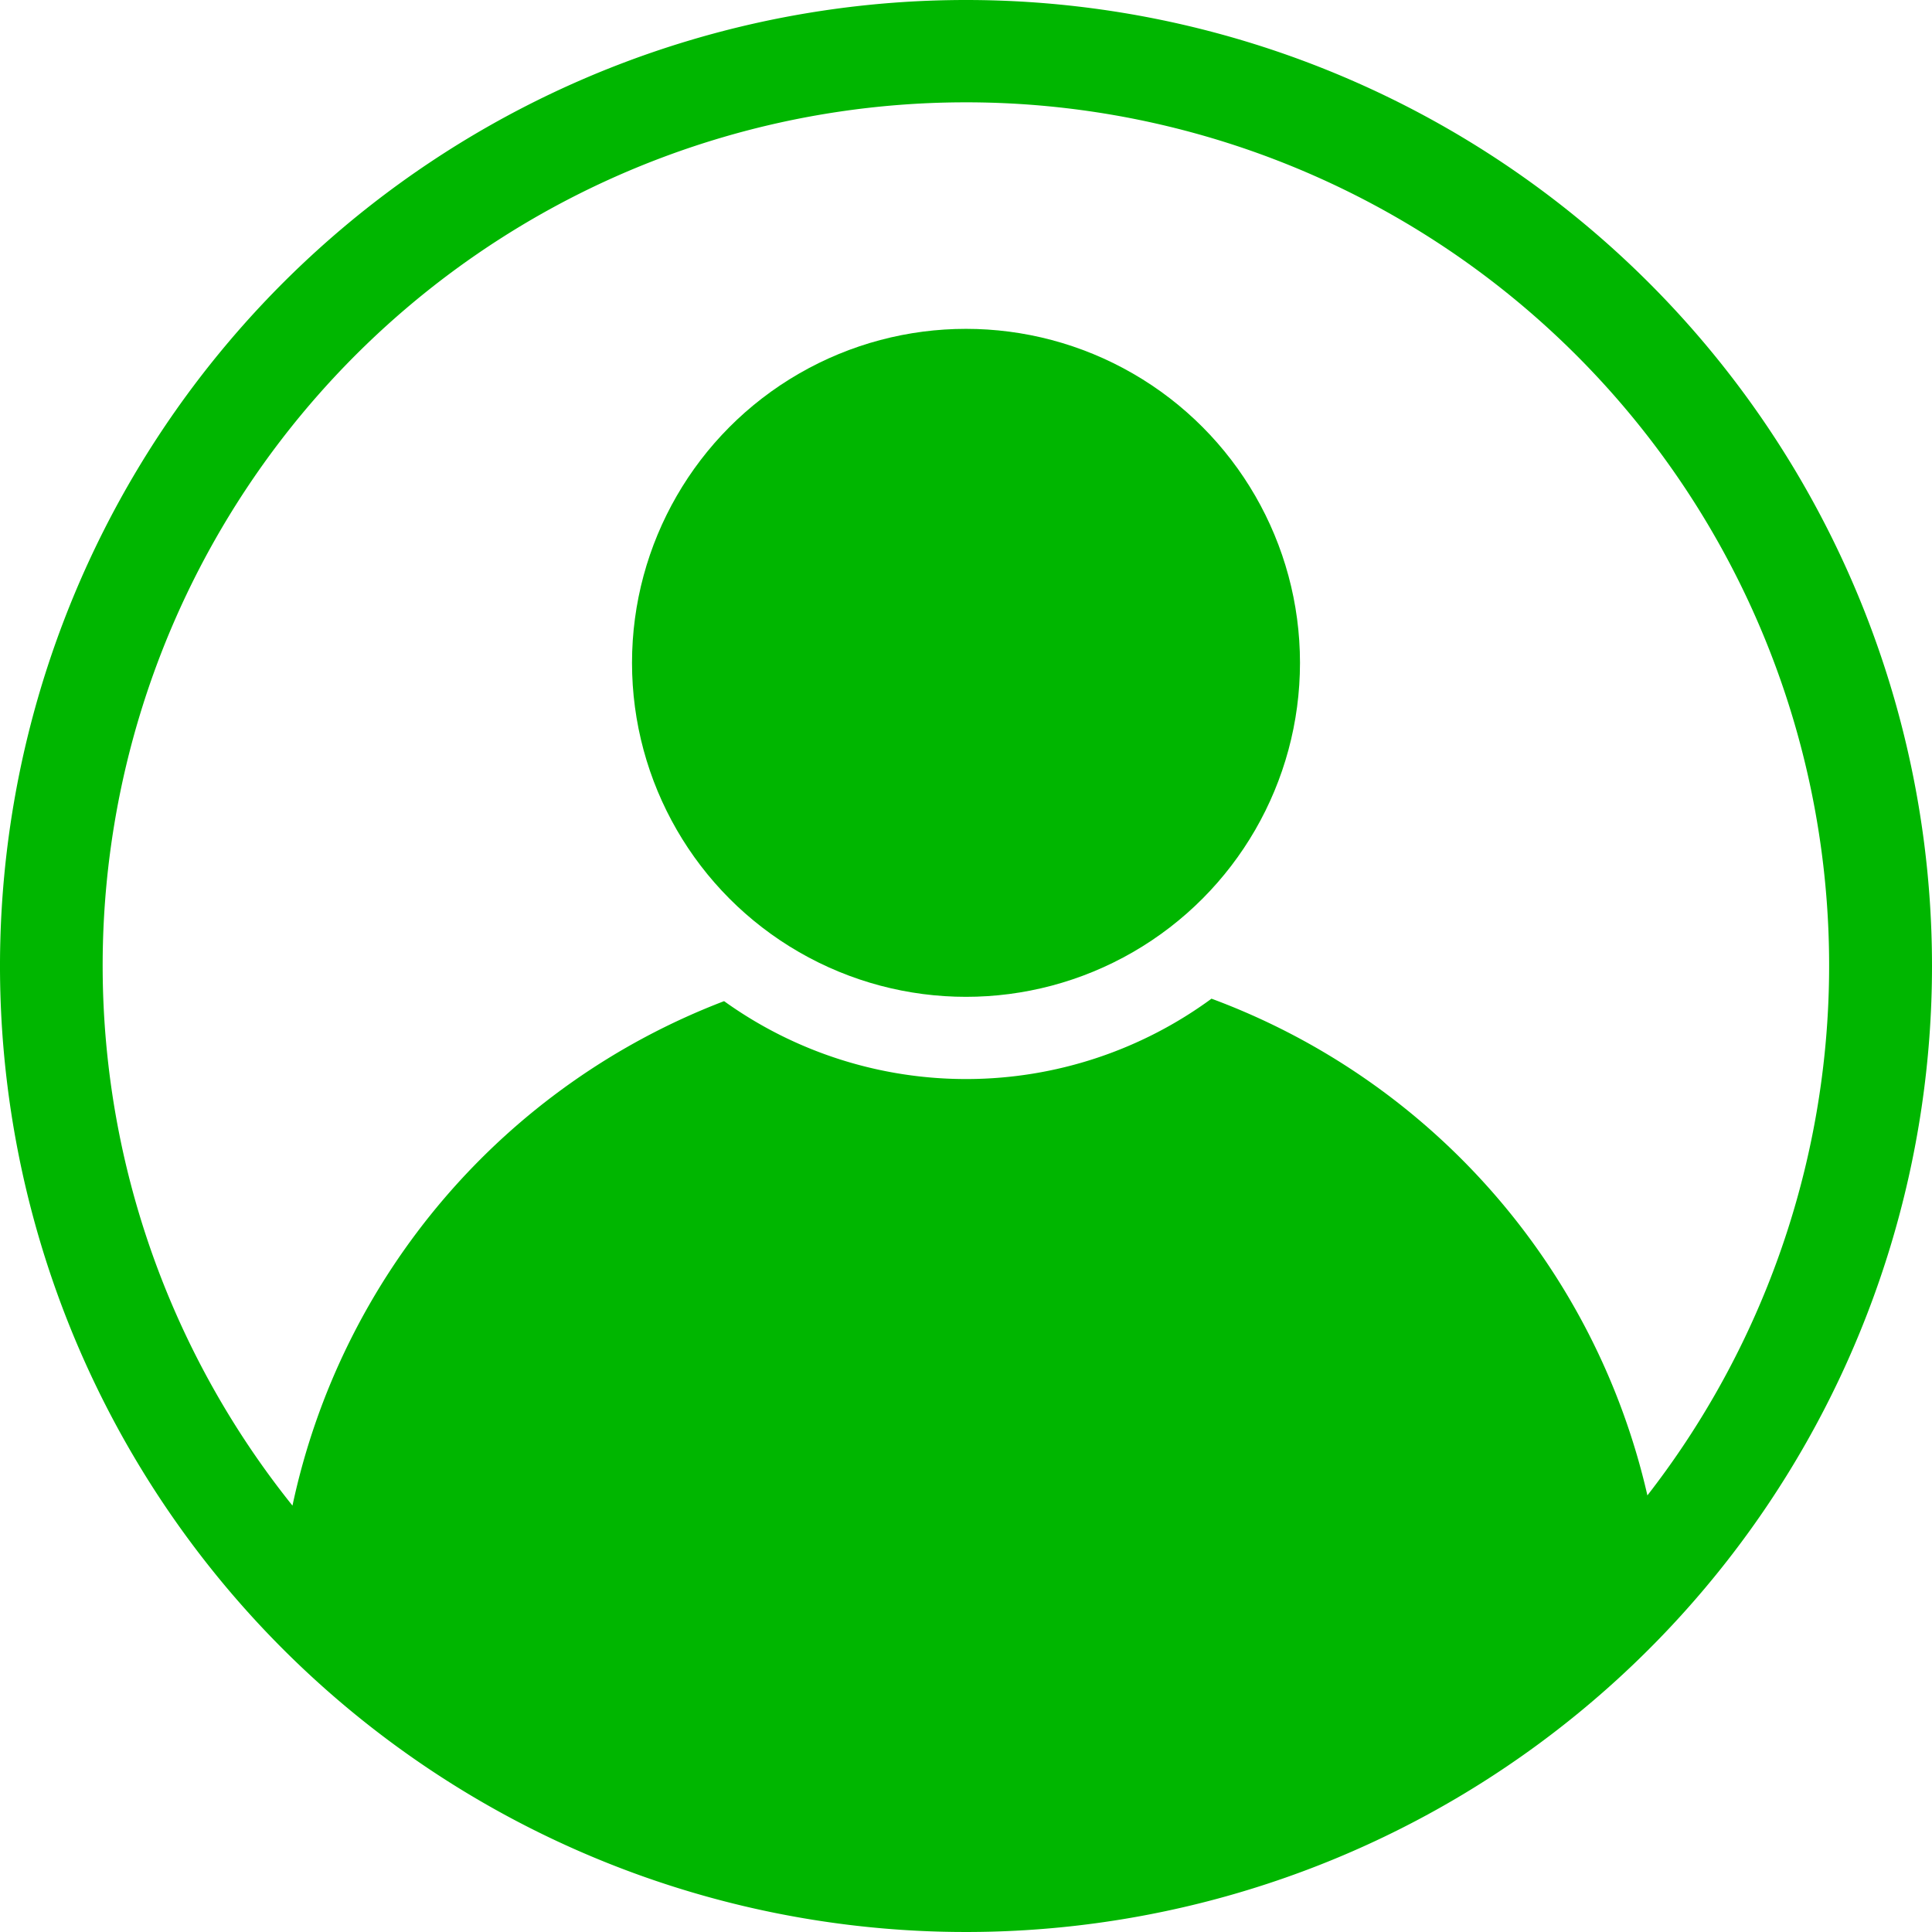
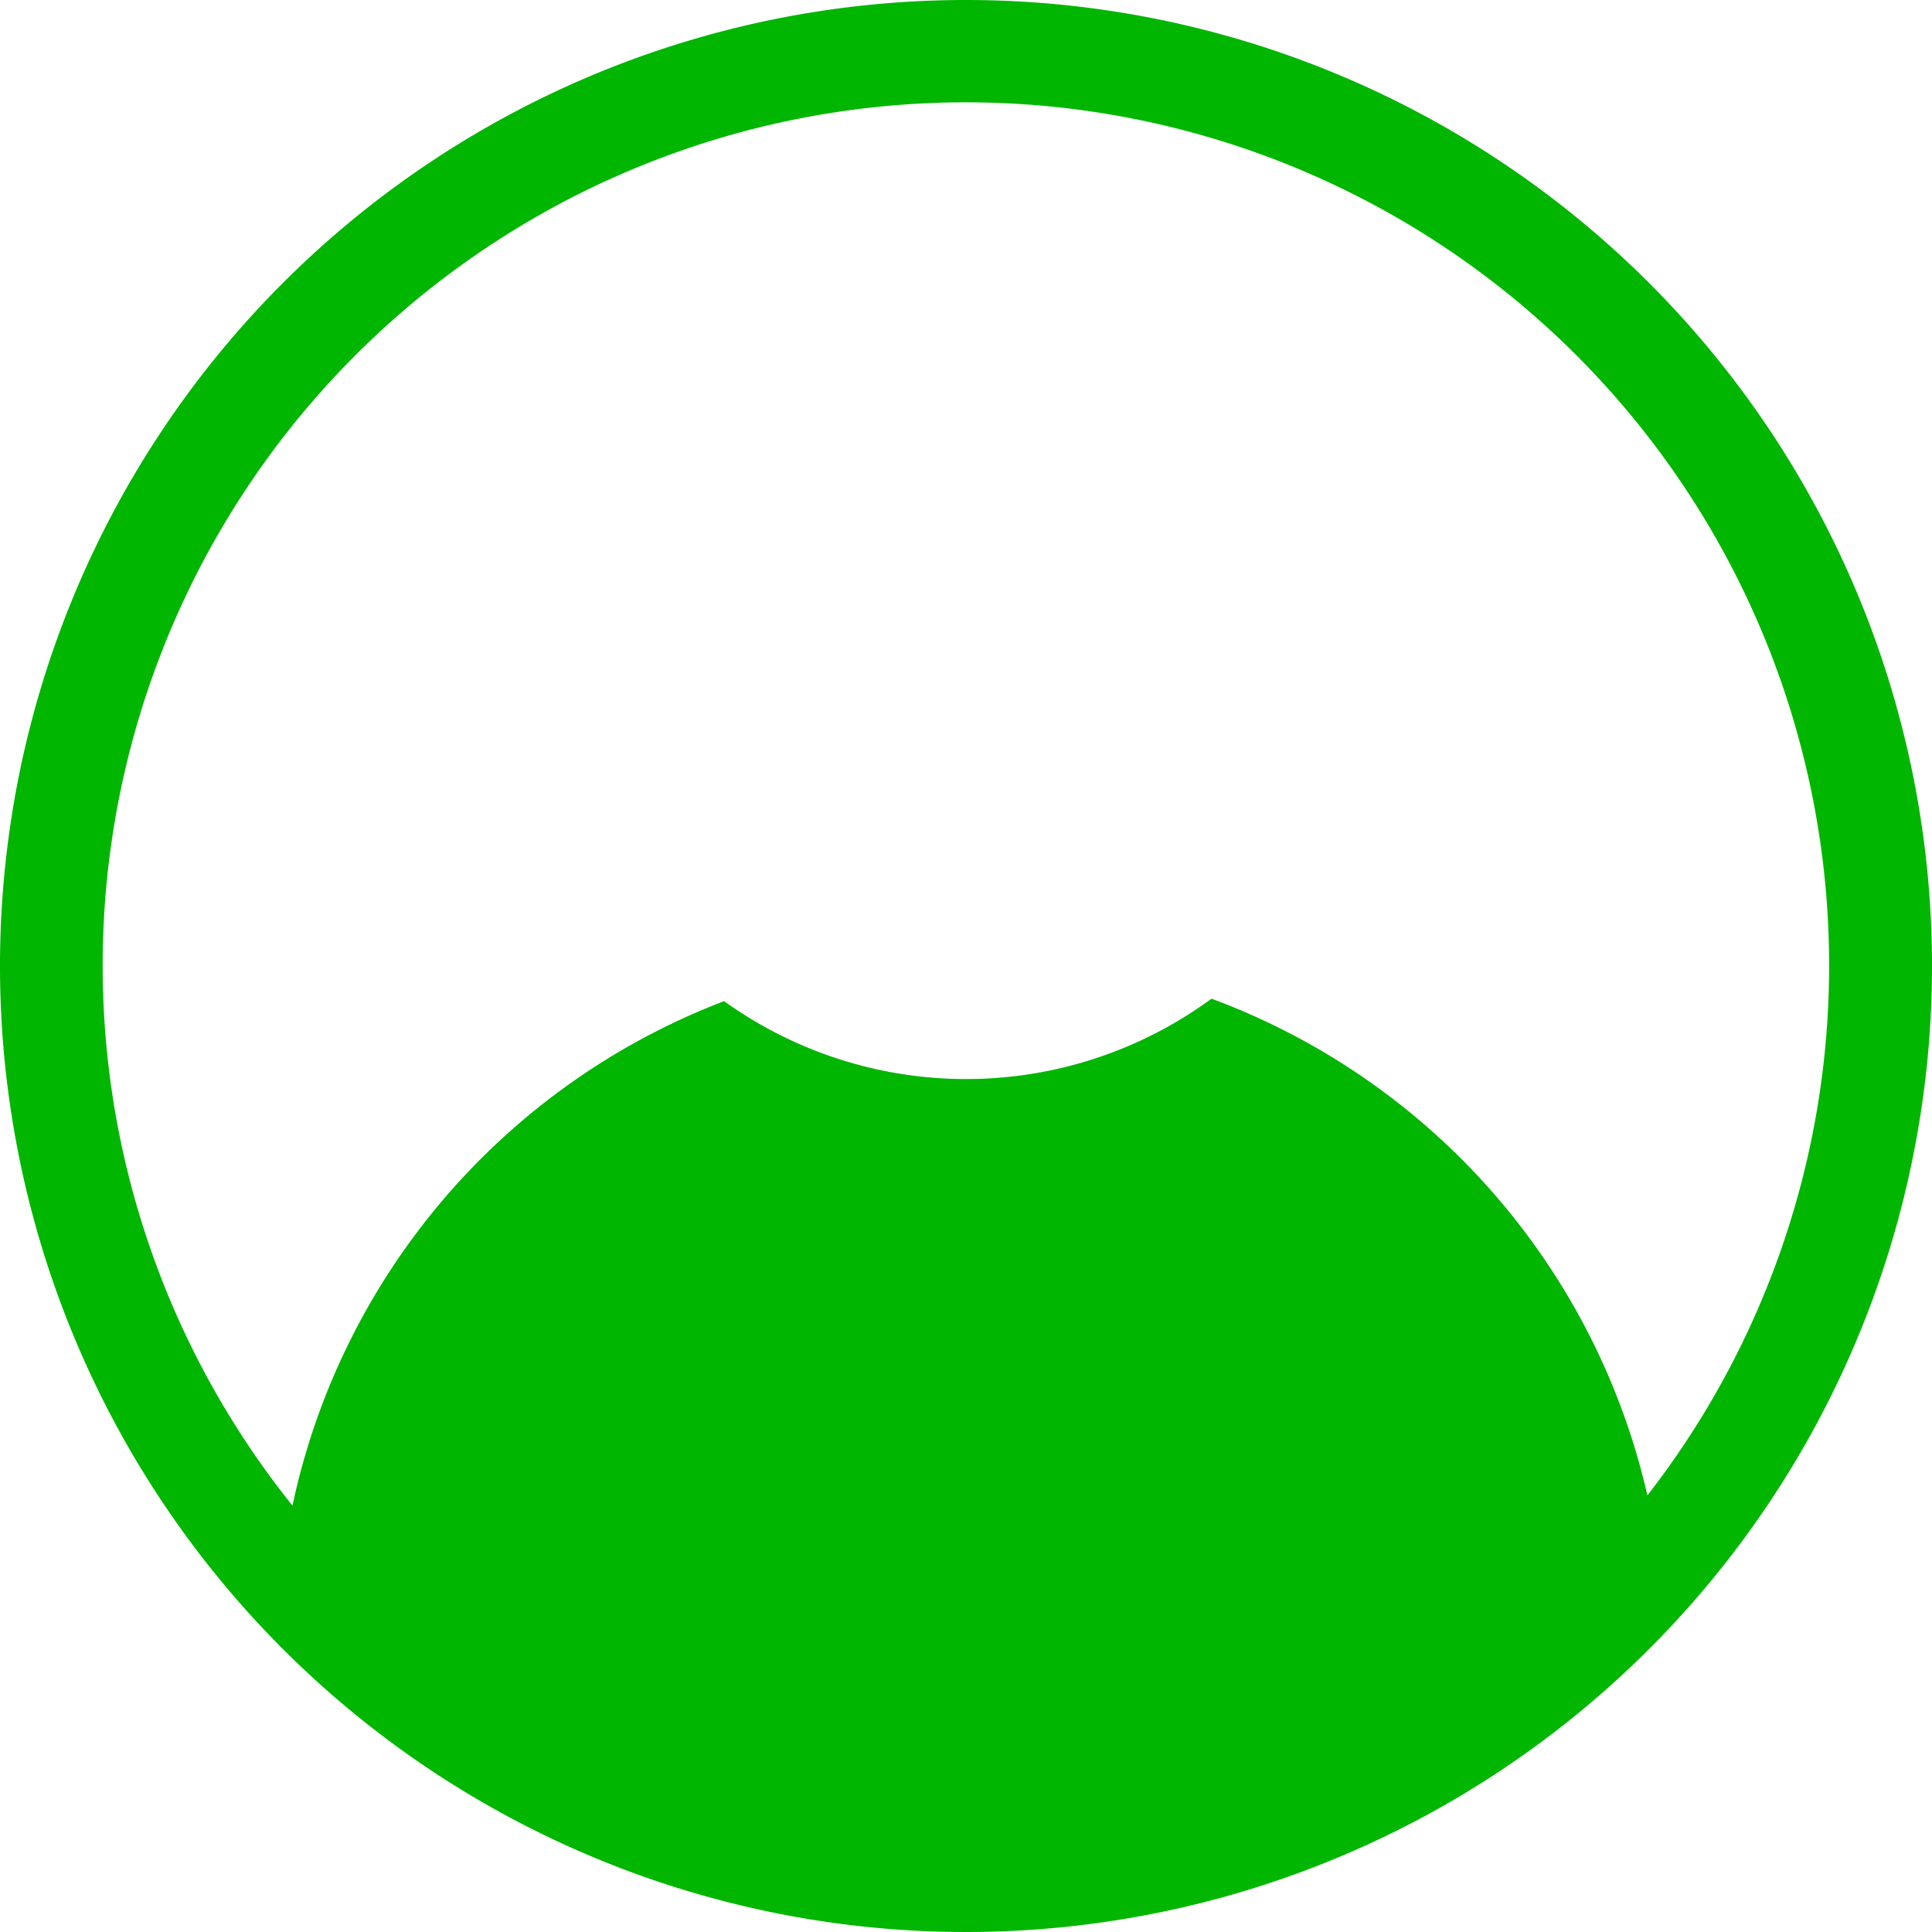
<svg xmlns="http://www.w3.org/2000/svg" viewBox="0 0 188 188">
  <defs>
    <style>
      .a {
        fill: #00b600;
      }
    </style>
  </defs>
  <g>
-     <circle class="a" cx="94" cy="64.5" r="32.5" />
    <path class="a" d="M94,0a94,94,0,1,0,94,94A94,94,0,0,0,94,0Zm66.31,145.53a67.62,67.62,0,0,0-42.42-48.35,40.37,40.37,0,0,1-47.43.24,67.63,67.63,0,0,0-42,49.09,84,84,0,1,1,131.85-1Z" />
  </g>
</svg>